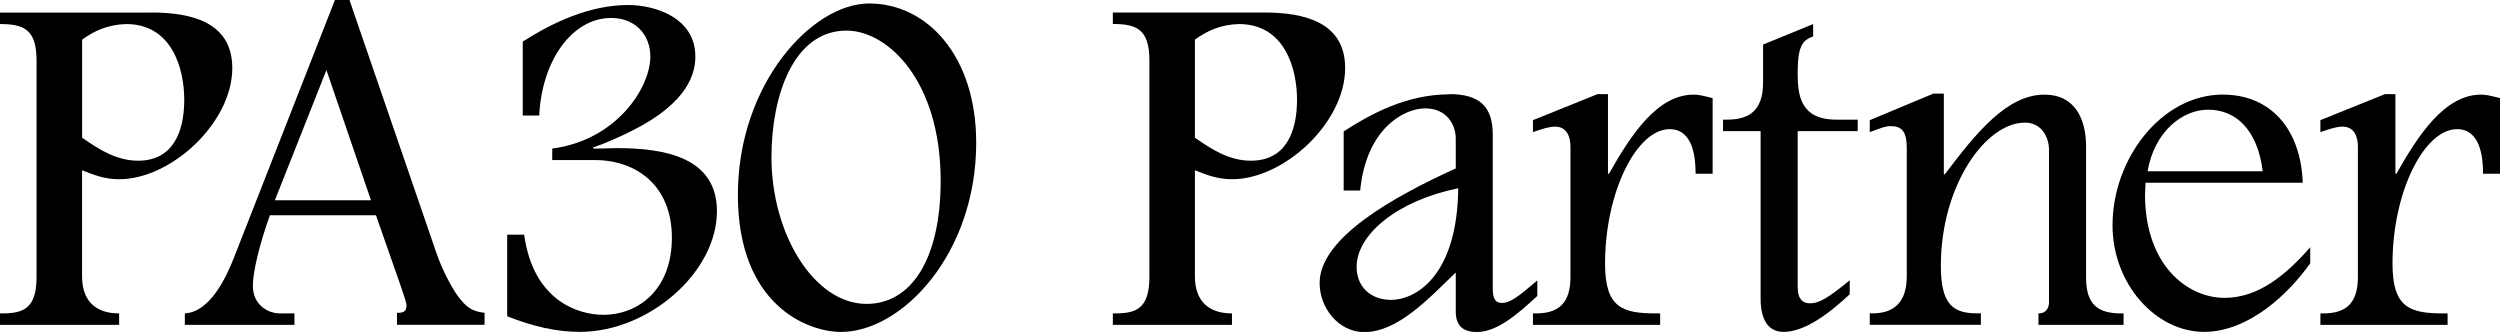
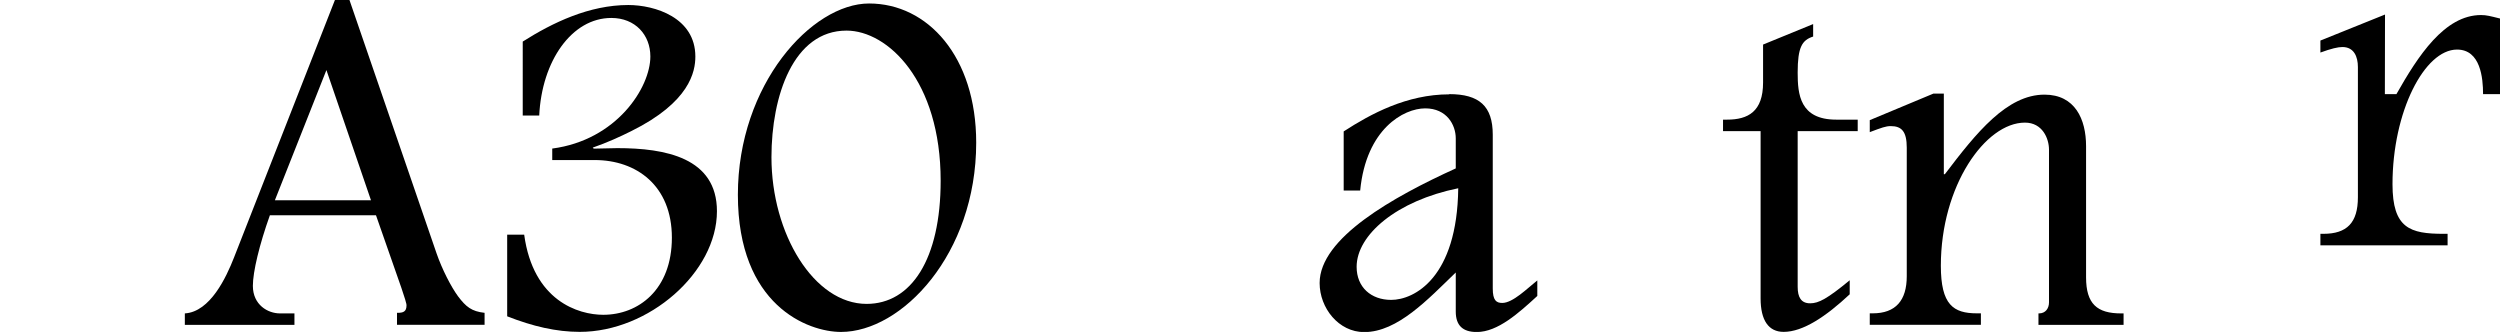
<svg xmlns="http://www.w3.org/2000/svg" id="b" viewBox="0 0 343.96 45.67">
  <g id="c">
-     <path d="M20.8,1.72c5.65,0,11.16,1.38,11.16,7.65,0,7.51-8.4,15.29-15.57,15.29-2,0-3.58-.62-5.1-1.24v14.6c0,3.24,1.72,5.1,5.1,5.1v1.58H0v-1.58h.28c2.89,0,4.75-.62,4.75-5.03V8.33C5.03,4,3.24,3.31,0,3.31v-1.58h20.8ZM11.3,5.44v13.5c2.34,1.65,4.75,3.17,7.71,3.17,4.68,0,6.34-3.79,6.34-8.4,0-4.2-1.65-10.4-7.99-10.4-2.48.07-4.34.9-6.06,2.14Z" />
    <path d="M48.08,0l11.98,34.85c.76,2.2,2,4.61,2.96,5.92,1.1,1.45,1.86,2.07,3.65,2.27v1.65h-12.05v-1.65h.07c.76,0,1.24-.14,1.24-1.03,0-.14.07-.28-1.72-5.3l-2.48-7.09h-14.6c-1.45,4.06-2.34,7.78-2.34,9.71,0,2.62,2.07,3.79,3.72,3.79h2v1.58h-15.08v-1.58c3.51-.21,5.72-5.03,6.75-7.65L46.08,0h2ZM44.91,9.64l-7.09,17.91h13.22l-6.13-17.91Z" />
    <path d="M86.44.69c3.65,0,9.23,1.72,9.23,7.09,0,2.07-.76,6.27-8.82,10.26-1.52.76-3.31,1.58-5.3,2.27l.14.14,3.24-.07c6.61,0,13.71,1.31,13.71,8.68,0,8.4-9.37,16.6-18.87,16.6-3.24,0-6.47-.76-9.99-2.14v-11.23h2.34c1.24,9.09,7.44,11.02,10.88,11.02,4.82,0,9.44-3.44,9.44-10.61s-4.89-10.68-10.61-10.68h-5.85v-1.58c8.88-1.17,13.5-8.4,13.5-12.67,0-2.96-2.07-5.3-5.37-5.3-5.44,0-9.57,5.92-9.92,13.43h-2.27V5.72c4.13-2.62,9.16-5.03,14.53-5.03Z" />
    <path d="M119.57.48c8.06,0,14.74,7.3,14.74,19.15,0,15.36-10.26,26.04-18.6,26.04-4.55,0-14.19-3.65-14.19-18.87S111.71.48,119.57.48ZM106.14,21.63c0,10.54,5.85,20.18,13.09,20.18,6.13,0,10.19-6.13,10.19-16.94,0-13.78-7.3-20.66-12.95-20.66-7.3,0-10.33,8.95-10.33,17.43Z" />
-     <path d="M173.91,1.72c5.65,0,11.16,1.38,11.16,7.65,0,7.51-8.4,15.29-15.57,15.29-2,0-3.58-.62-5.1-1.24v14.6c0,3.24,1.72,5.1,5.1,5.1v1.58h-16.39v-1.58h.28c2.89,0,4.75-.62,4.75-5.03V8.33c0-4.34-1.79-5.03-5.03-5.03v-1.58h20.8ZM164.4,5.44v13.5c2.34,1.65,4.75,3.17,7.71,3.17,4.68,0,6.34-3.79,6.34-8.4,0-4.2-1.65-10.4-7.99-10.4-2.48.07-4.34.9-6.06,2.14Z" />
    <path d="M199.39,12.95c4.13,0,5.99,1.65,5.99,5.58v21.15c0,1.65.48,2,1.31,2,1.45,0,3.44-2,4.82-3.1v2.14c-2.55,2.34-5.44,4.96-8.33,4.96-1.93,0-2.89-.9-2.89-2.82v-5.37c-3.79,3.65-7.99,8.2-12.6,8.2-3.51,0-6.13-3.31-6.13-6.75,0-6.2,10.12-11.85,18.73-15.77v-4.13c0-1.86-1.24-4.13-4.2-4.13s-8.13,2.82-8.95,11.3h-2.27v-8.13c3.72-2.41,8.68-5.1,14.53-5.1ZM200.63,25.9c-8.47,1.72-13.98,6.41-13.98,10.81,0,2.82,2,4.55,4.75,4.55,3.17,0,9.09-3.03,9.23-15.36Z" />
-     <path d="M219.78,12.95h1.45v10.95h.14c2.96-5.23,6.61-10.88,11.64-10.88.76,0,1.24.14,2.62.48v10.4h-2.34c0-2.2-.34-6.13-3.58-6.13-4.48,0-8.88,8.54-8.88,18.53,0,6.06,2.41,6.82,7.03,6.82h.55v1.58h-17.5v-1.58h.41c3.24,0,4.75-1.52,4.75-5.03v-17.91c0-1.45-.55-2.76-2.13-2.76-.62,0-1.52.21-3.03.76v-1.65l8.89-3.58Z" />
    <path d="M249.46,3.31v1.72c-1.52.48-2.13,1.45-2.13,4.96,0,2.96.28,6.47,5.3,6.47h2.96v1.58h-8.26v21.42c0,1.45.48,2.27,1.72,2.27,1.17,0,2.34-.62,5.44-3.17v1.93c-3.24,3.03-6.41,5.17-9.09,5.17-2.07,0-3.17-1.58-3.17-4.61v-23.01h-5.17v-1.58h.55c2.89,0,4.96-1.1,4.96-5.1v-5.23l6.89-2.82Z" />
    <path d="M265.99,12.88h1.45v11.09h.14c4.34-5.72,8.54-10.95,13.71-10.95,4.2,0,5.72,3.38,5.72,7.09v18.05c0,3.65,1.51,4.96,4.82,4.96h.34v1.58h-11.71v-1.58h.07c.9,0,1.38-.69,1.38-1.52v-21.01c0-1.52-.89-3.72-3.31-3.72-5.44,0-11.57,8.68-11.57,19.7,0,5.37,1.72,6.54,4.96,6.54h.55v1.58h-15.29v-1.58h.41c3.17,0,4.68-1.79,4.68-5.1v-17.7c0-2.2-.69-2.96-2.2-2.96-.69,0-1.24.21-2.89.83v-1.65l8.75-3.65Z" />
-     <path d="M305.87,13.02c6.41,0,10.68,4.61,10.95,12.12h-21.63c0,.55-.07,1.1-.07,1.65,0,9.57,5.72,14.19,10.95,14.19,4.62,0,8.4-3.1,11.78-6.96v2.2c-2.96,4.2-8.47,9.44-14.6,9.44-6.68,0-12.6-6.61-12.6-14.67,0-9.09,6.68-17.98,15.22-17.98ZM295.47,23.56h15.84c-.69-5.65-3.65-8.47-7.51-8.47-3.51,0-7.37,2.96-8.33,8.47Z" />
-     <path d="M328.12,12.95h1.45v10.95h.14c2.96-5.23,6.61-10.88,11.64-10.88.76,0,1.24.14,2.62.48v10.4h-2.34c0-2.2-.34-6.13-3.58-6.13-4.48,0-8.88,8.54-8.88,18.53,0,6.06,2.41,6.82,7.03,6.82h.55v1.58h-17.5v-1.58h.41c3.24,0,4.75-1.52,4.75-5.03v-17.91c0-1.45-.55-2.76-2.13-2.76-.62,0-1.52.21-3.03.76v-1.65l8.89-3.58Z" />
+     <path d="M328.12,12.95h1.45h.14c2.96-5.23,6.61-10.88,11.64-10.88.76,0,1.24.14,2.62.48v10.4h-2.34c0-2.2-.34-6.13-3.58-6.13-4.48,0-8.88,8.54-8.88,18.53,0,6.06,2.41,6.82,7.03,6.82h.55v1.58h-17.5v-1.58h.41c3.24,0,4.75-1.52,4.75-5.03v-17.91c0-1.45-.55-2.76-2.13-2.76-.62,0-1.52.21-3.03.76v-1.65l8.89-3.58Z" />
  </g>
</svg>